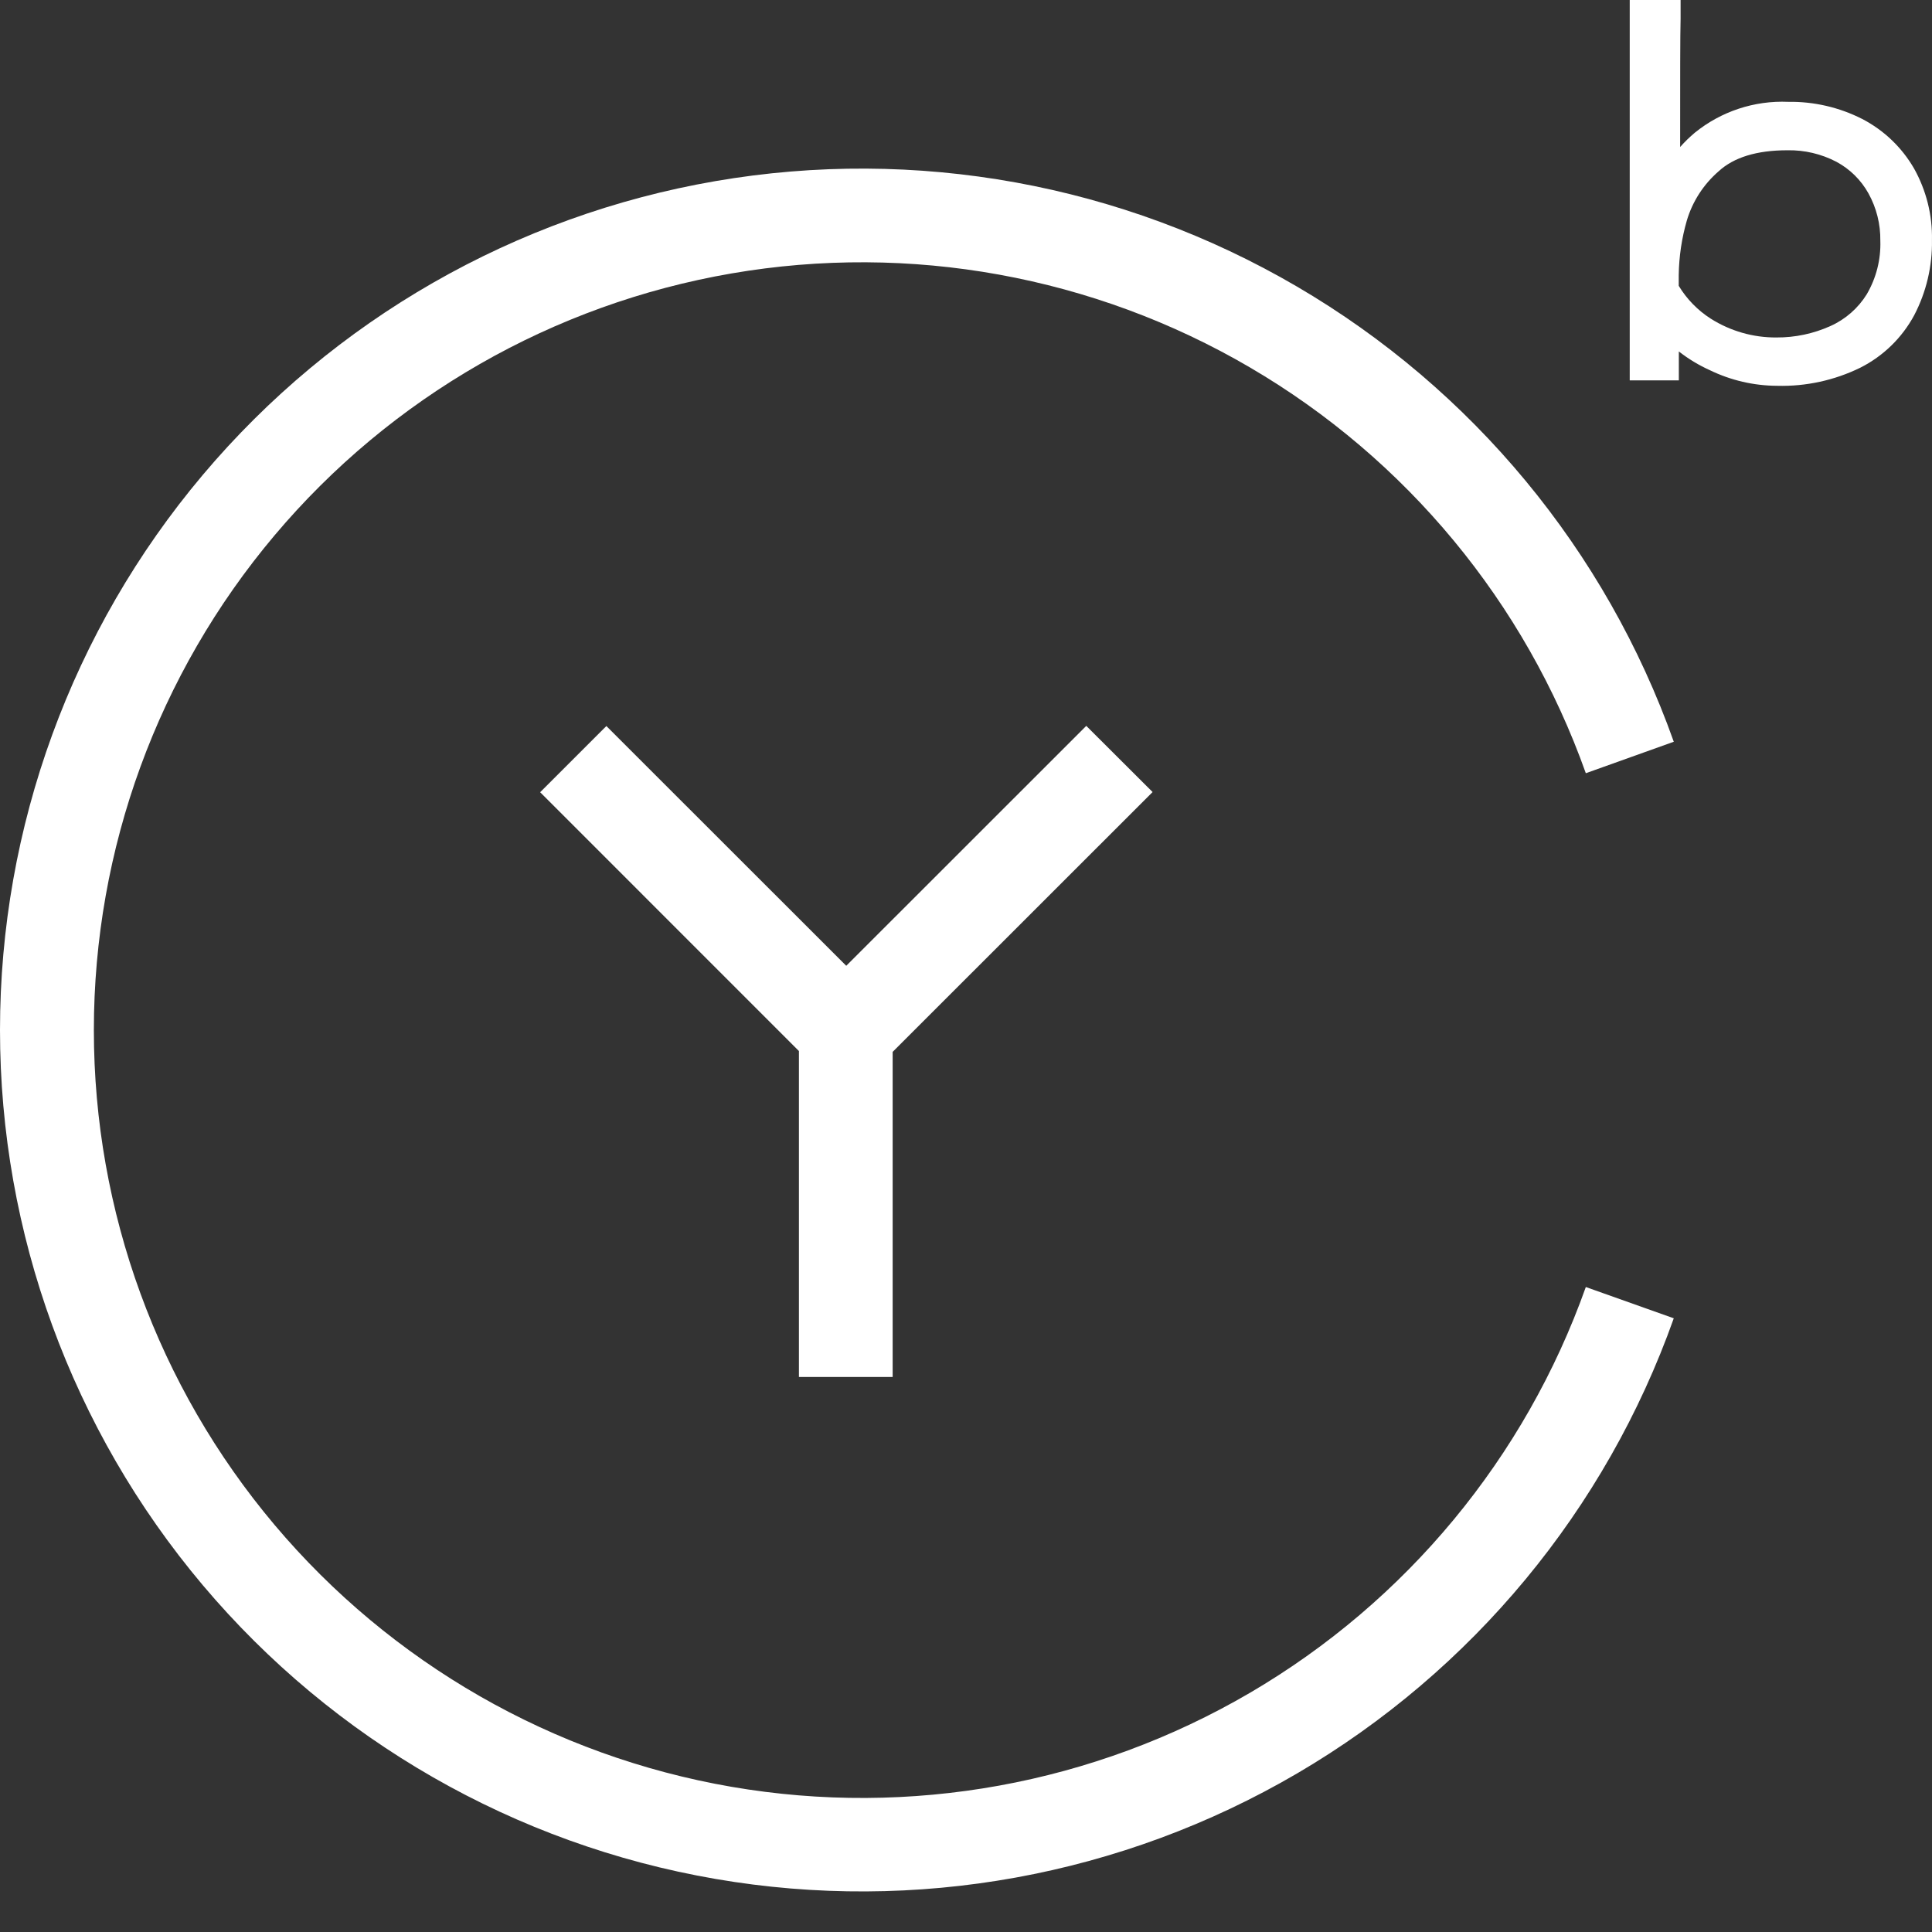
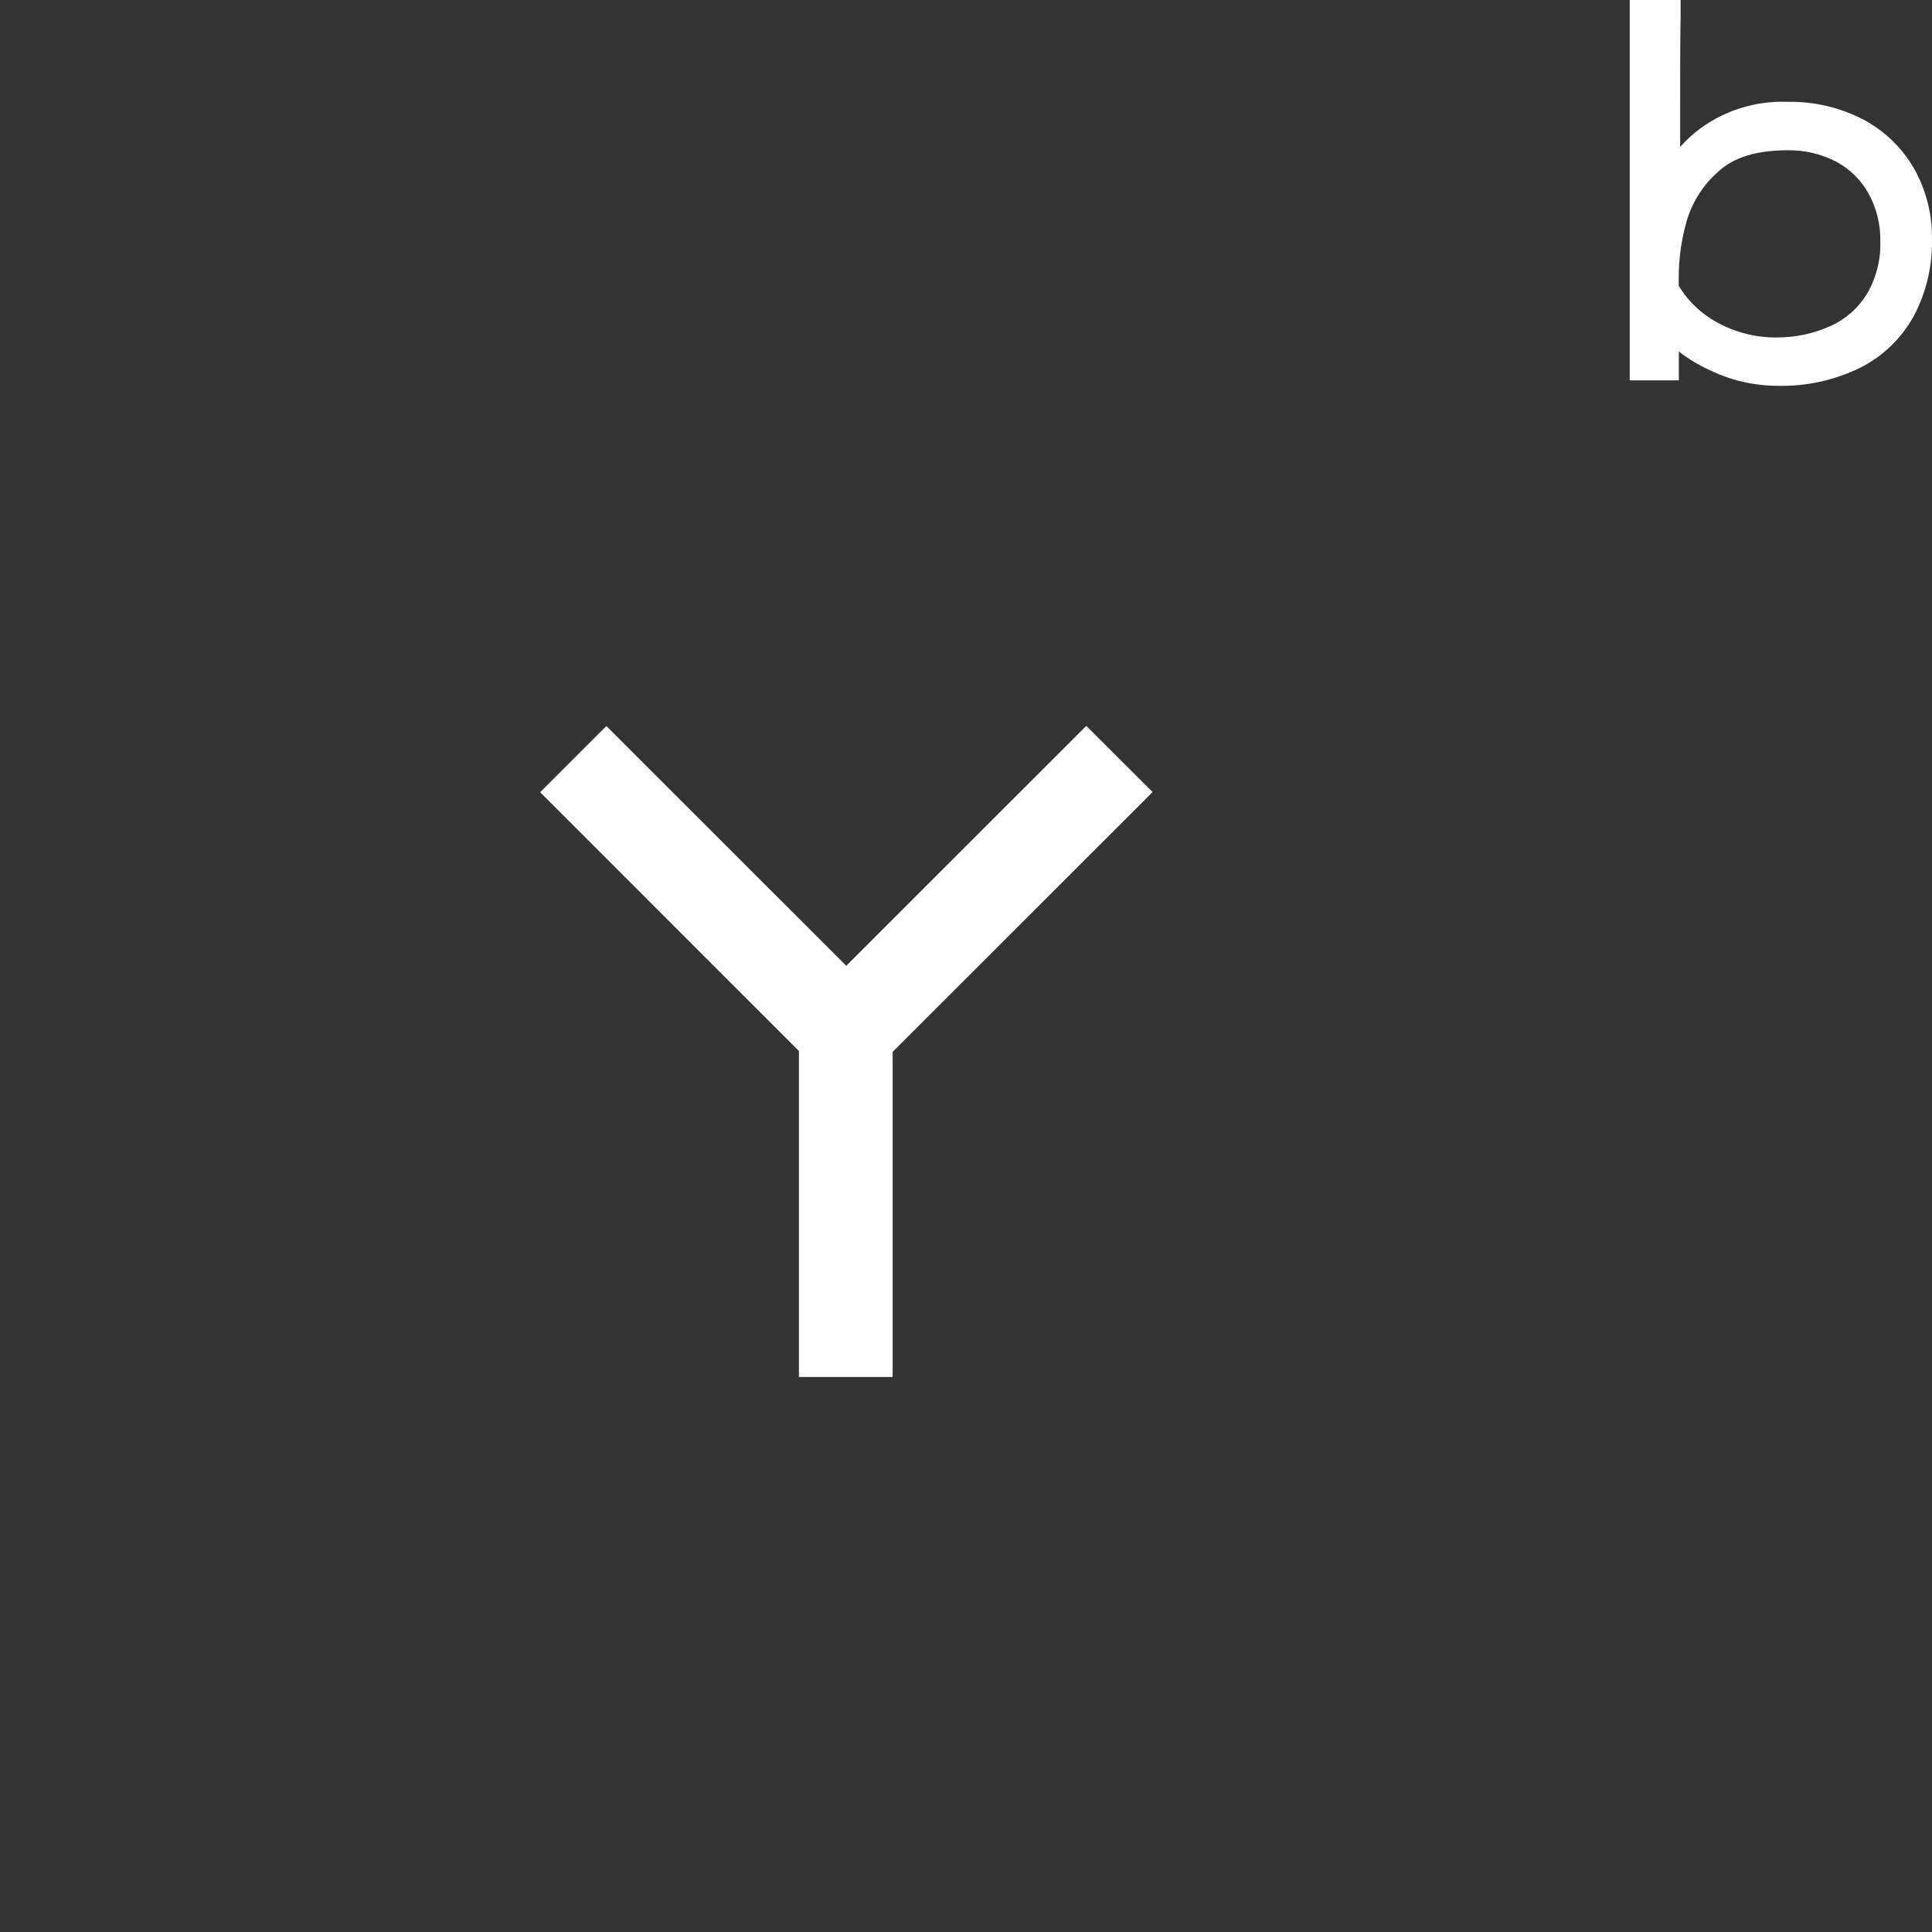
<svg xmlns="http://www.w3.org/2000/svg" width="55" height="55" viewBox="0 0 55 55" fill="none">
  <rect x="0" y="0" width="55" height="55" fill="#333333" stroke="none" />
  <path d="M25.412 39.199V29.945L32.812 22.548L30.924 20.664L24.091 27.494L17.262 20.669L15.377 22.553L22.744 29.921V39.199H25.412Z" fill="white" />
-   <path d="M45.145 36.639C43.419 41.496 40.033 45.587 35.583 48.191C31.134 50.794 25.907 51.742 20.826 50.867C15.745 49.992 11.137 47.35 7.815 43.409C4.493 39.467 2.672 34.479 2.672 29.325C2.672 24.172 4.493 19.183 7.815 15.242C11.137 11.3 15.745 8.659 20.826 7.784C25.907 6.909 31.134 7.857 35.583 10.46C40.033 13.063 43.419 17.155 45.145 22.012L47.649 21.116C45.714 15.668 41.914 11.078 36.922 8.158C31.93 5.237 26.067 4.174 20.367 5.156C14.667 6.138 9.497 9.101 5.77 13.523C2.044 17.945 0 23.541 0 29.323C0 35.105 2.044 40.701 5.77 45.123C9.497 49.544 14.667 52.508 20.367 53.489C26.067 54.471 31.93 53.408 36.922 50.488C41.914 47.567 45.714 42.978 47.649 37.529L45.145 36.639Z" fill="white" />
  <path d="M54.489 4.797C54.142 4.196 53.631 3.708 53.016 3.388C52.364 3.056 51.639 2.888 50.907 2.899C49.944 2.858 48.999 3.17 48.25 3.776C48.1 3.902 47.96 4.038 47.83 4.185C47.83 2.197 47.83 0.997 47.843 0.534V0H46.395V0.534C46.395 1.625 46.395 2.972 46.395 4.577V4.797V7.635V10.828H47.793V10.005C48.065 10.218 48.362 10.397 48.677 10.539C49.273 10.828 49.926 10.98 50.589 10.983C51.409 11.005 52.223 10.828 52.96 10.467C53.612 10.138 54.148 9.616 54.494 8.973C54.838 8.314 55.011 7.579 54.999 6.836C55.014 6.123 54.837 5.419 54.489 4.797V4.797ZM53.529 6.854C53.547 7.387 53.413 7.914 53.144 8.375C52.898 8.773 52.538 9.089 52.11 9.281C51.627 9.499 51.103 9.61 50.573 9.607C49.911 9.612 49.261 9.426 48.702 9.072C48.33 8.834 48.018 8.514 47.79 8.137V7.827C47.798 7.303 47.875 6.783 48.02 6.28C48.181 5.736 48.495 5.251 48.923 4.879C49.356 4.479 50.014 4.278 50.88 4.278C51.367 4.268 51.849 4.381 52.281 4.607C52.665 4.814 52.981 5.126 53.192 5.507C53.42 5.919 53.536 6.384 53.529 6.854Z" fill="white" />
</svg>